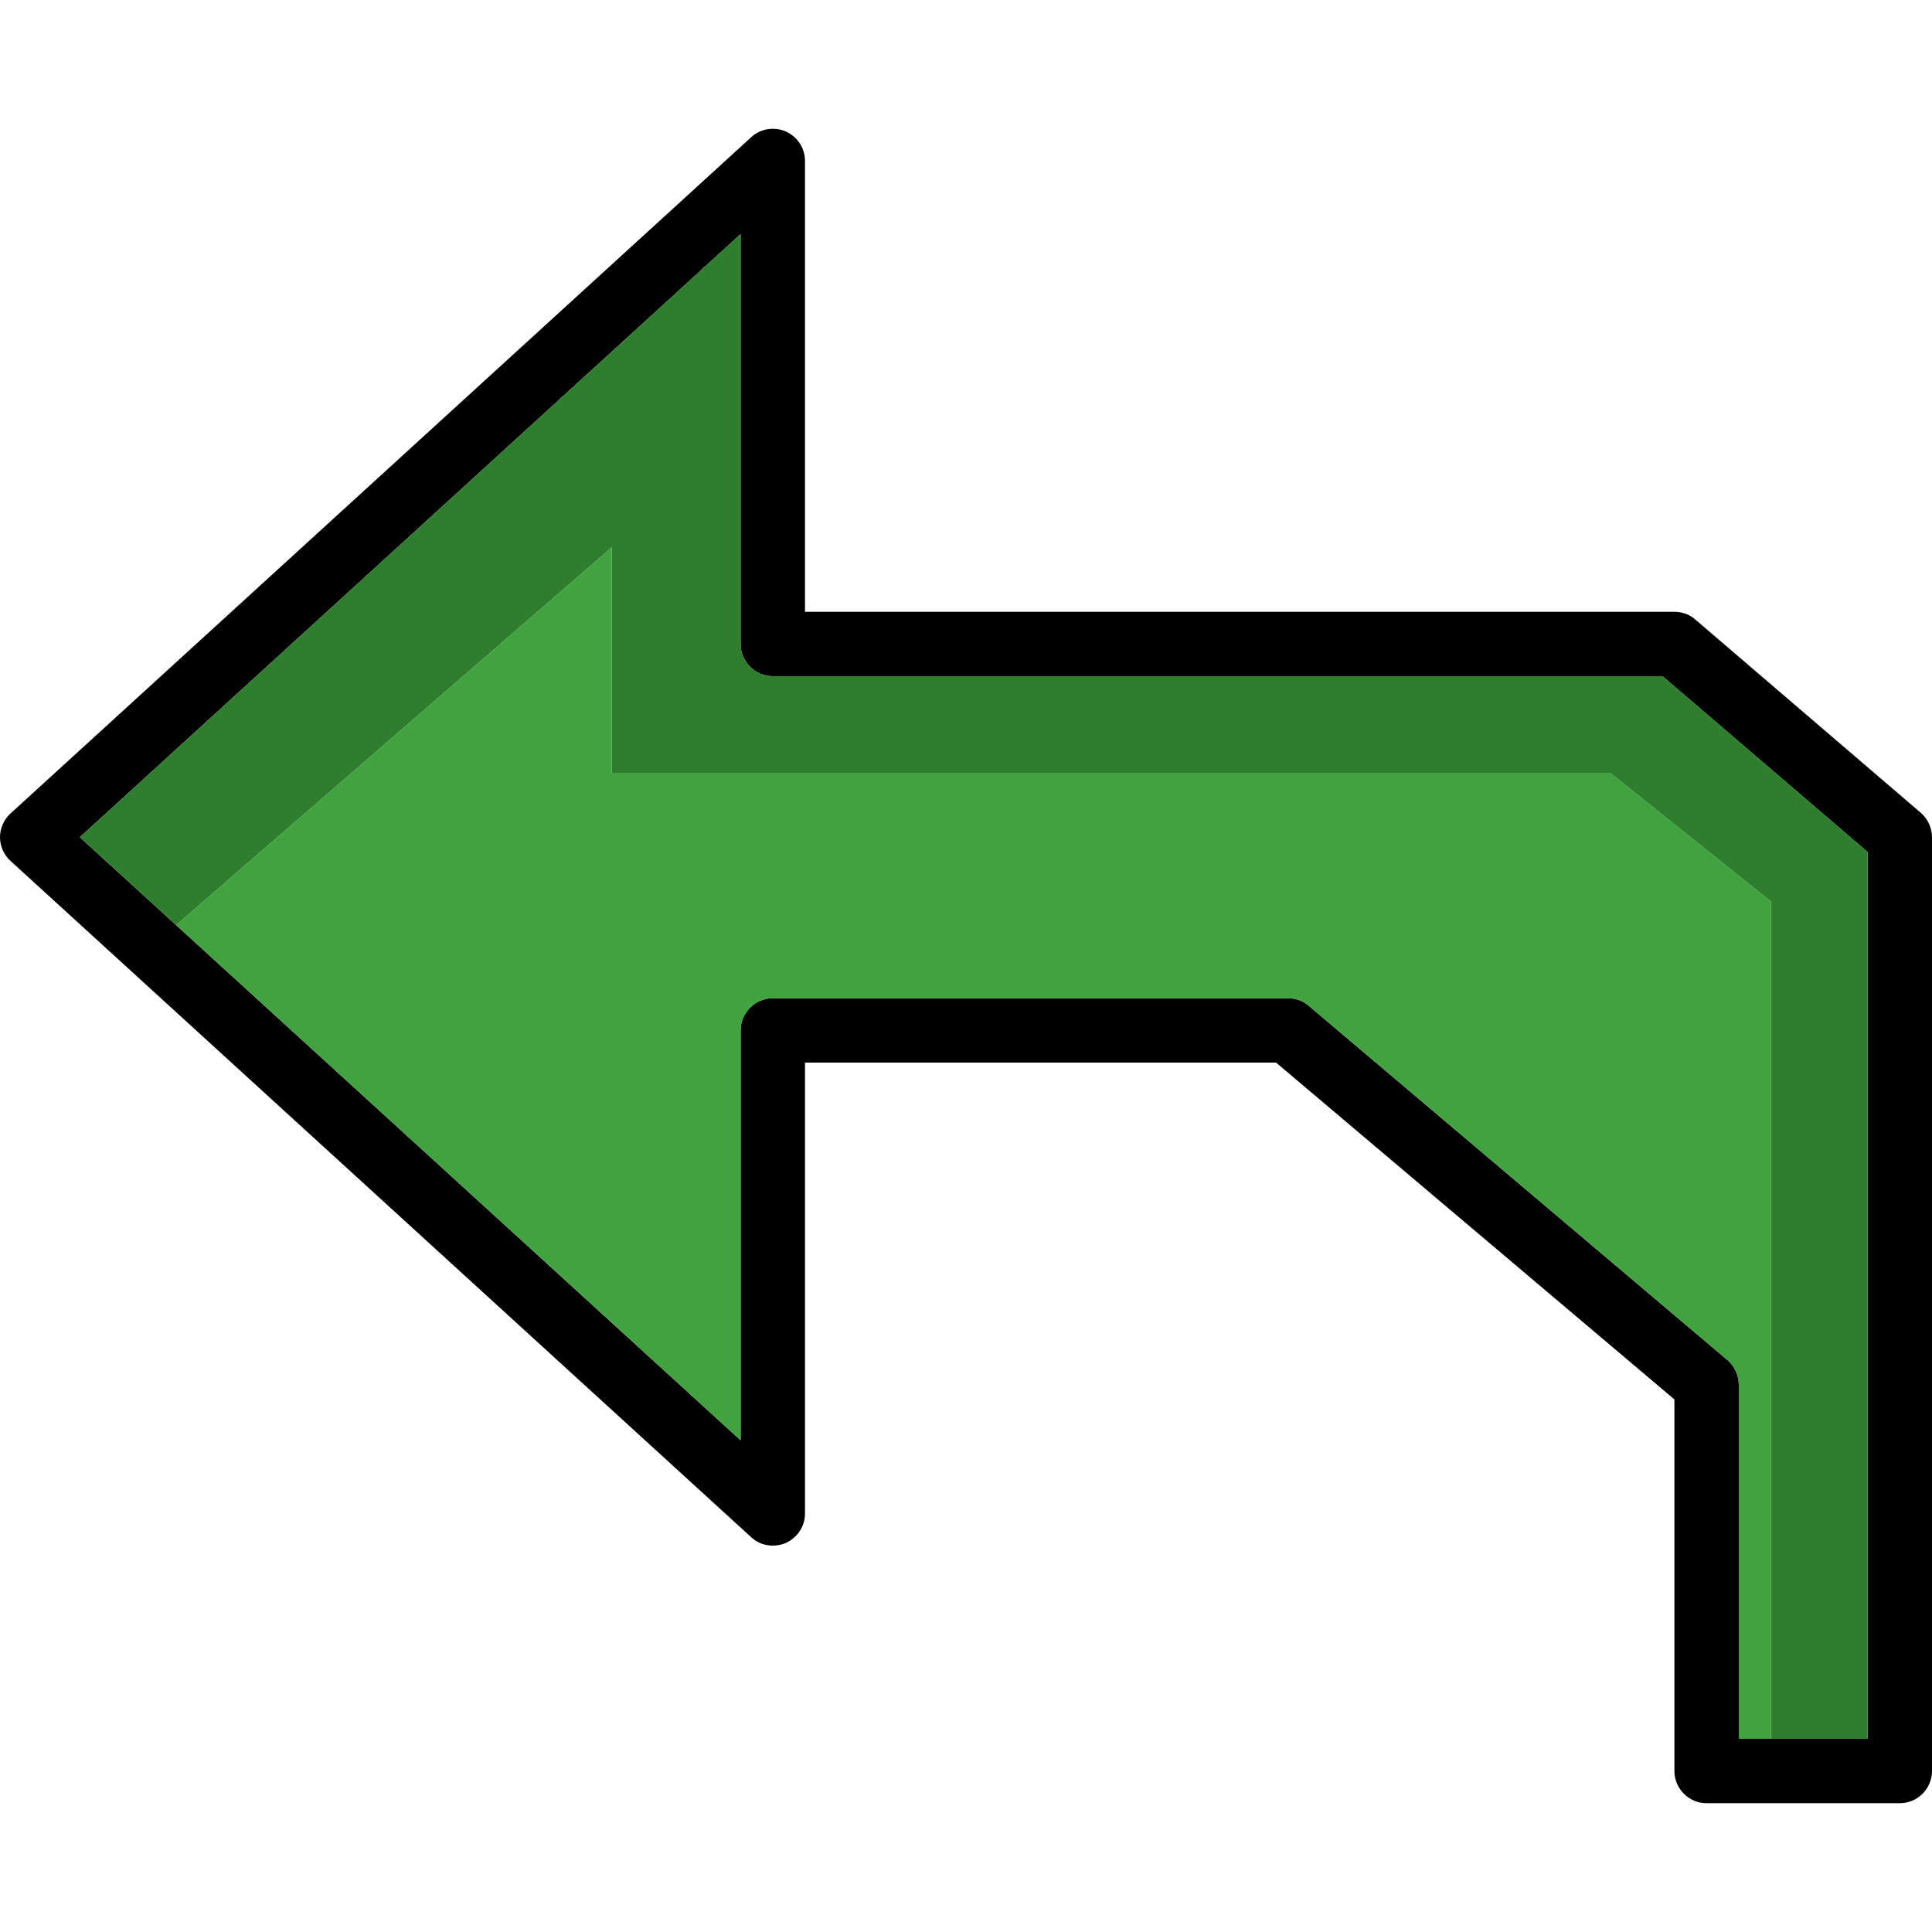
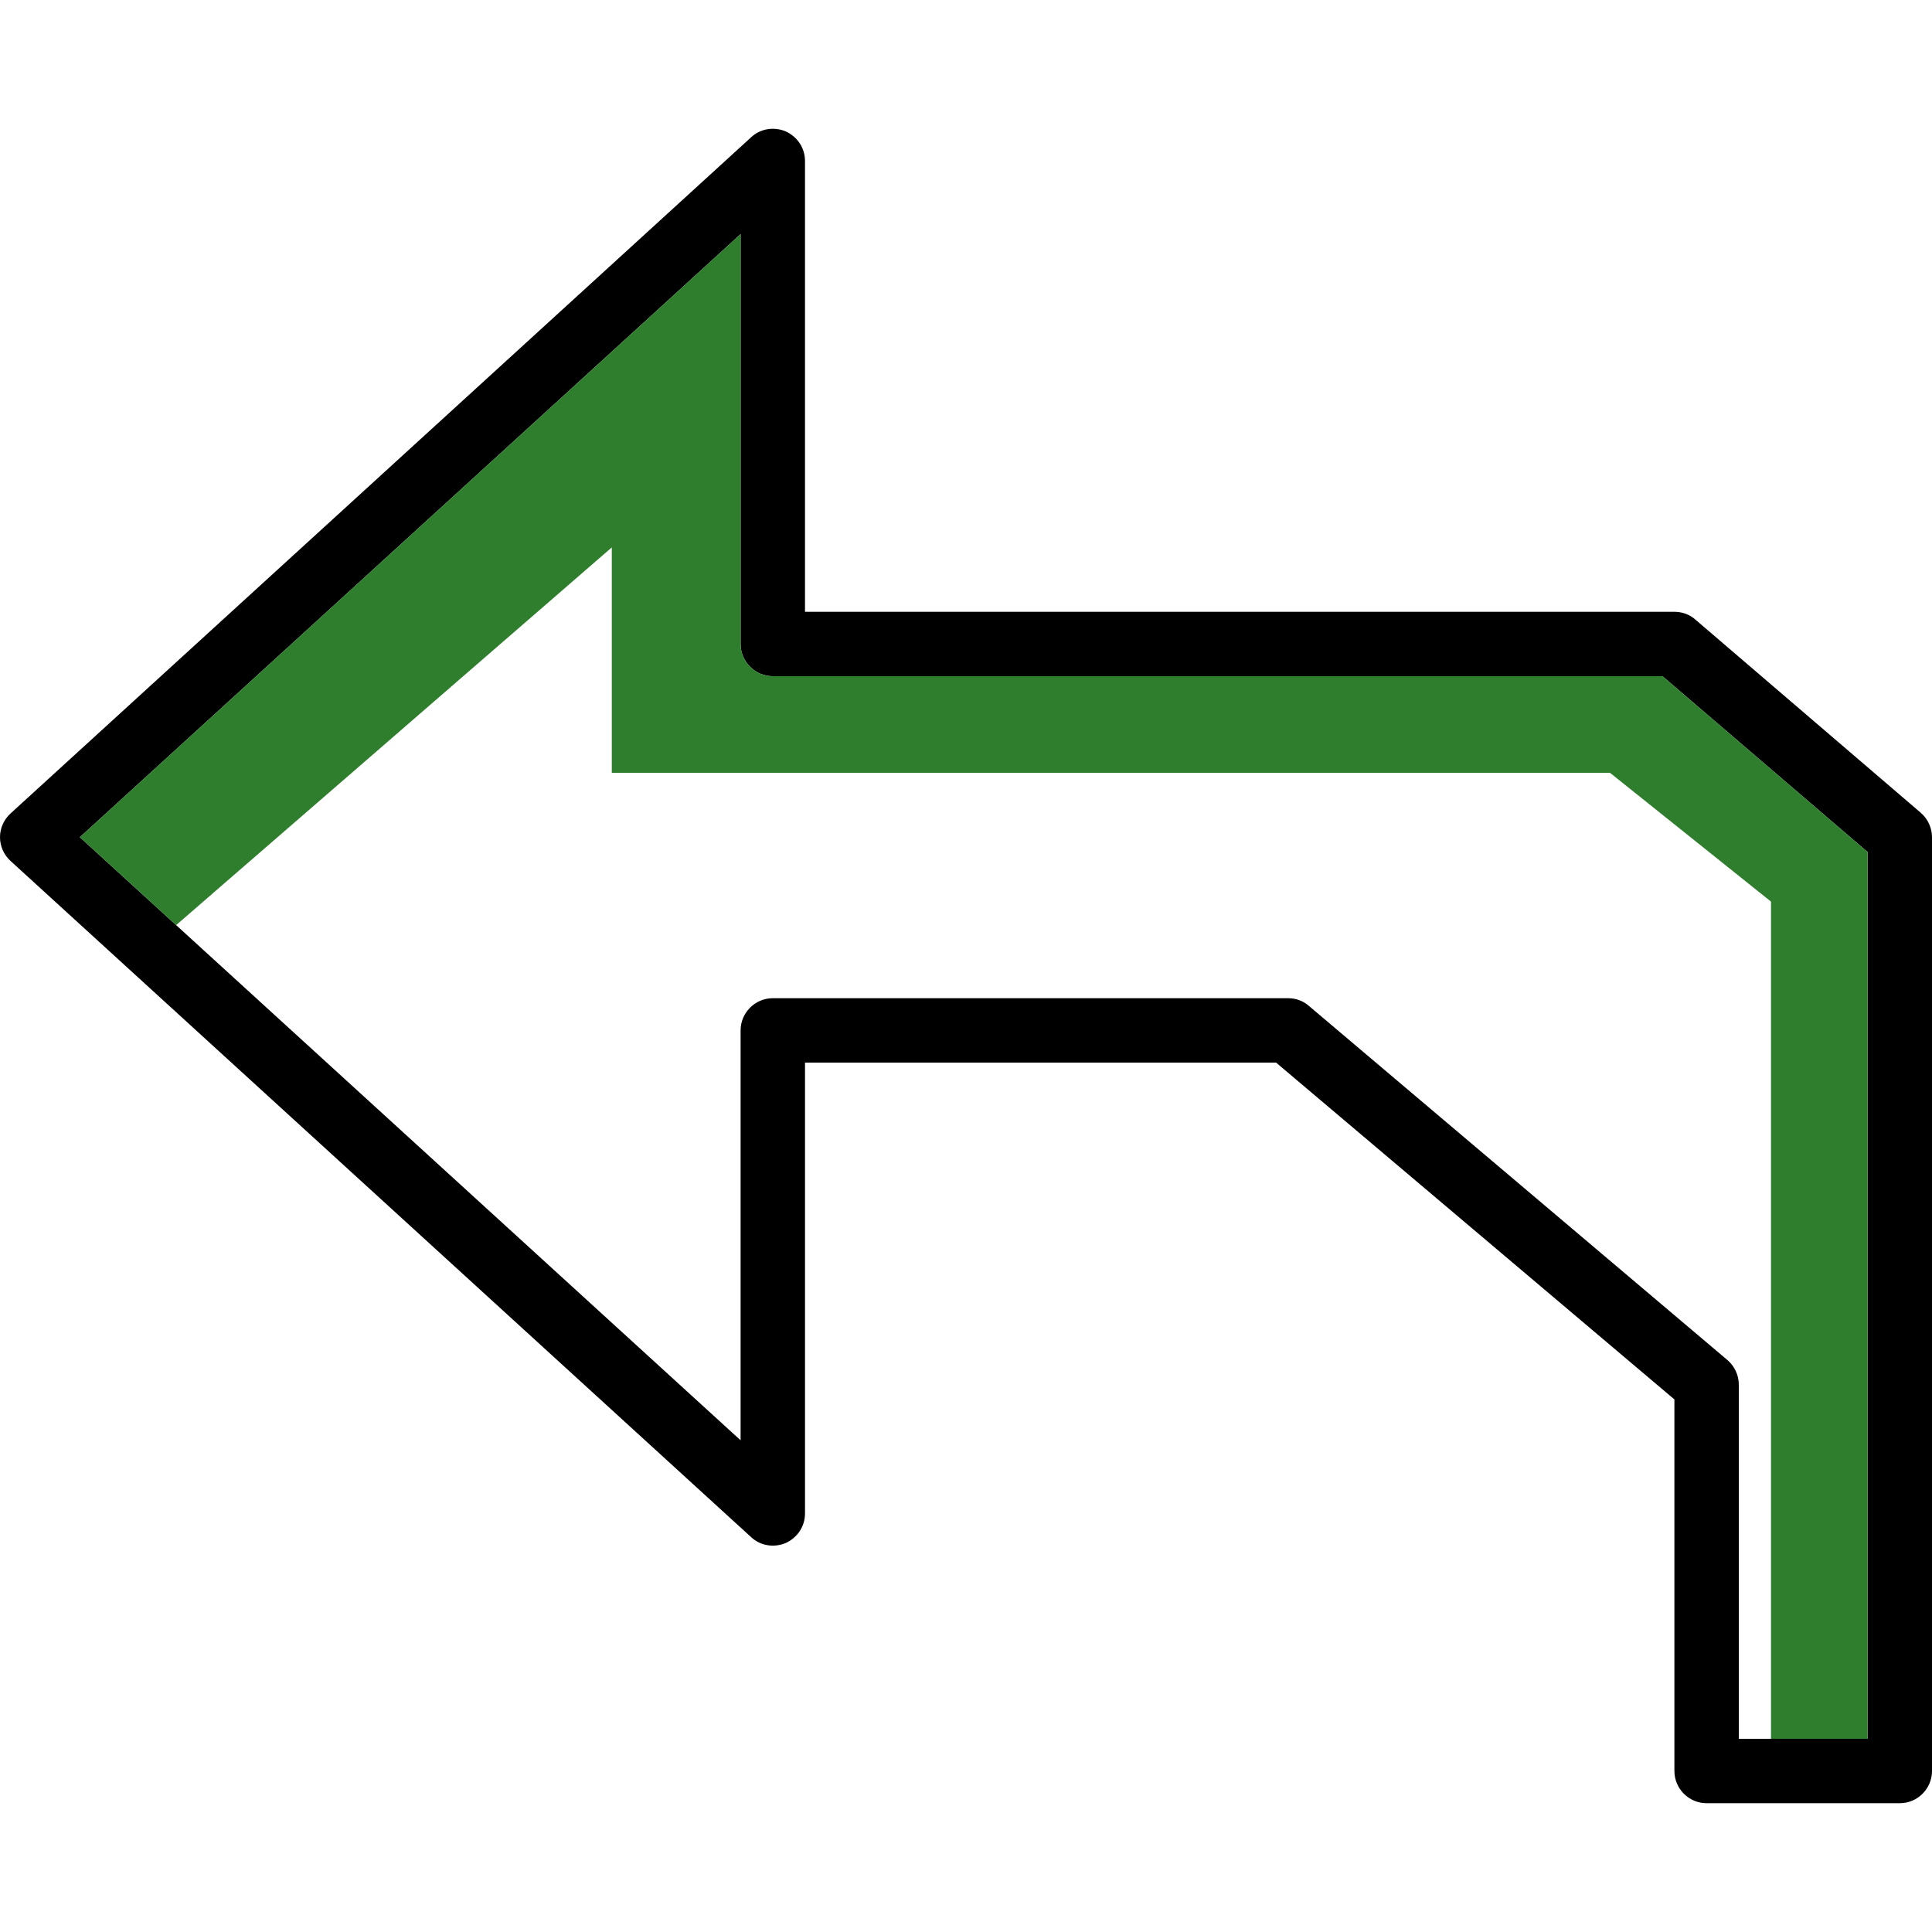
<svg xmlns="http://www.w3.org/2000/svg" height="800px" width="800px" version="1.1" id="Layer_1" viewBox="0 0 512 512" xml:space="preserve">
  <path d="M509.013,215.383l-59.733-51.2c-1.536-1.365-3.499-2.048-5.547-2.048h-230.4V42.668c0-3.413-1.963-6.4-5.12-7.851  c-3.072-1.28-6.656-0.768-9.131,1.536L2.816,215.554C1.024,217.175,0,219.479,0,221.868c0,2.389,1.024,4.693,2.816,6.315  l196.267,179.2c2.475,2.304,6.059,2.816,9.131,1.536c3.157-1.451,5.12-4.437,5.12-7.851V281.602h124.843l105.557,89.259v98.475  c0,4.693,3.84,8.533,8.533,8.533h51.2c4.693,0,8.533-3.84,8.533-8.533V221.868C512,219.394,510.891,217.004,509.013,215.383z   M494.933,460.802H460.8v-93.867c0-2.475-1.109-4.864-2.987-6.485L346.88,266.583c-1.536-1.365-3.499-2.048-5.547-2.048H204.8  c-4.693,0-8.533,3.84-8.533,8.533v108.629L46.677,245.164l-25.515-23.296L196.267,62.039v108.629c0,4.693,3.84,8.533,8.533,8.533  h235.776l54.357,46.592V460.802z" />
  <path style="fill:#2E7E2E;" d="M494.933,225.794v235.008h-25.6V238.935l-42.667-34.133H162.133v-59.733L46.677,245.164  l-25.515-23.296L196.267,62.039v108.629c0,4.693,3.84,8.533,8.533,8.533h235.776L494.933,225.794z" />
-   <path style="fill:#40A33F;" d="M469.333,238.935v221.867H460.8v-93.867c0-2.475-1.109-4.864-2.987-6.485L346.88,266.583  c-1.536-1.365-3.499-2.048-5.547-2.048H204.8c-4.693,0-8.533,3.84-8.533,8.533v108.629L46.677,245.164l115.456-100.096v59.733  h264.533L469.333,238.935z" />
</svg>